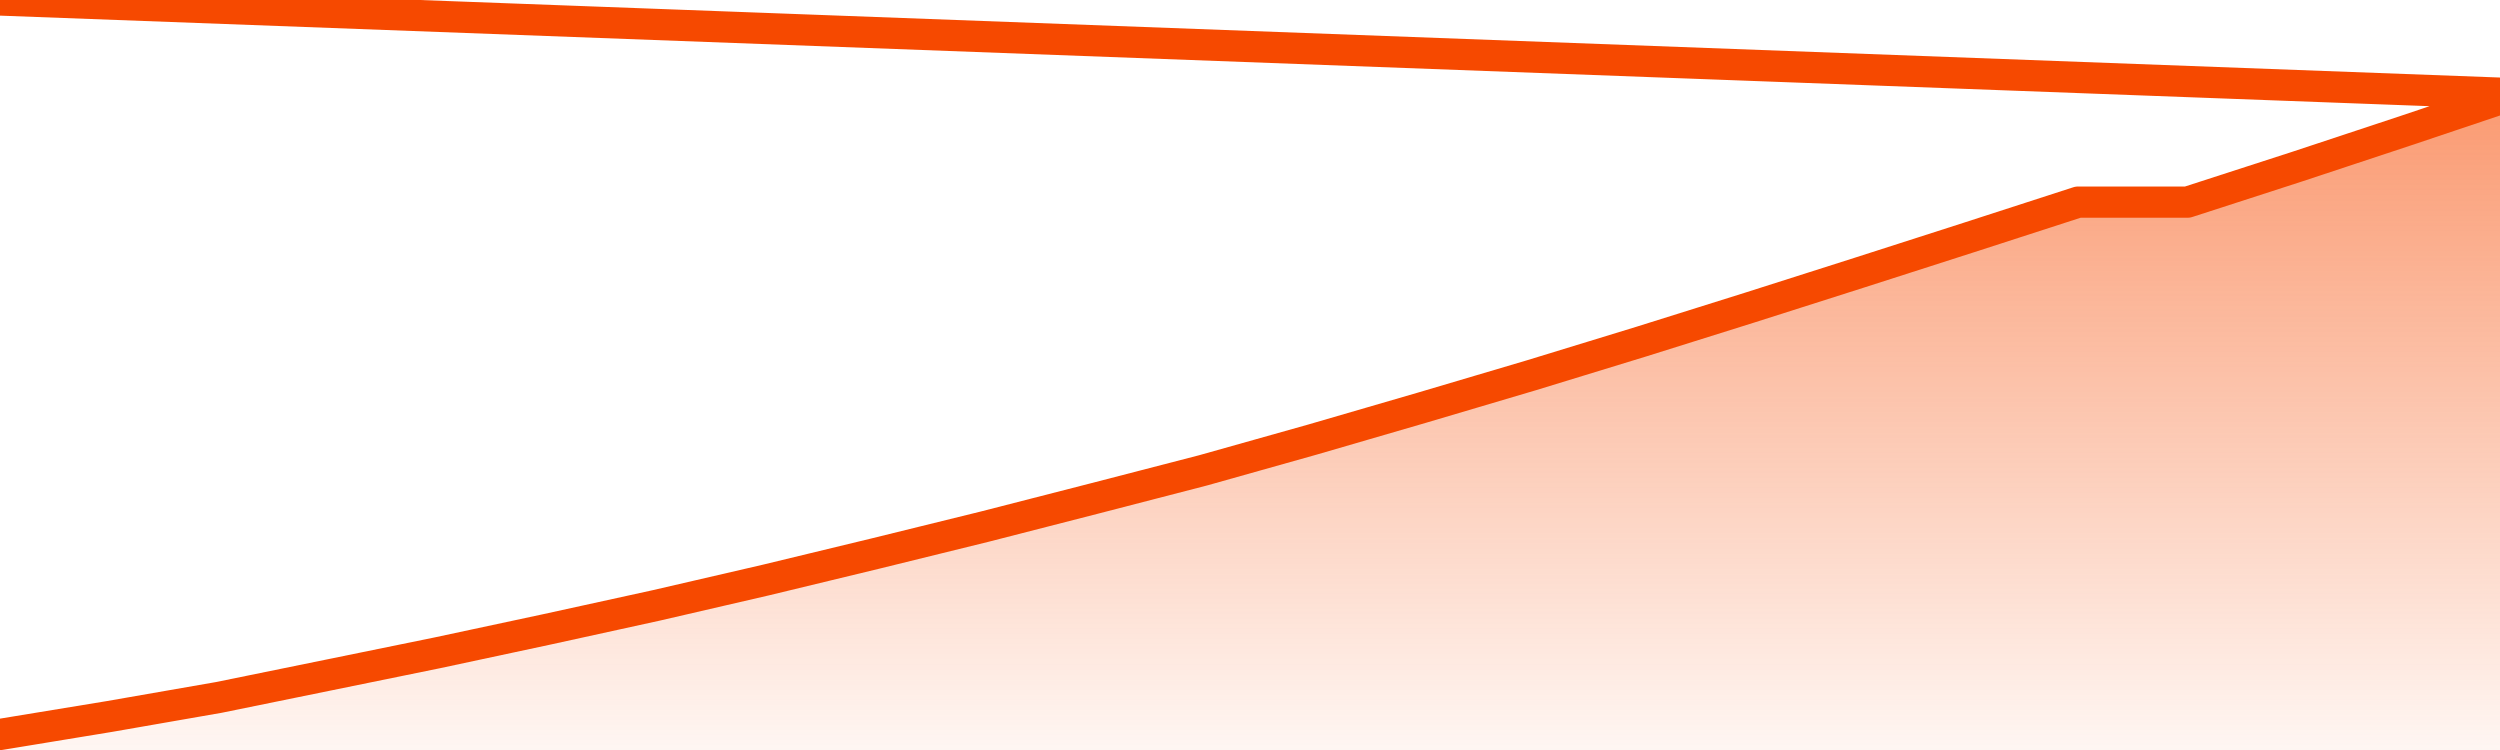
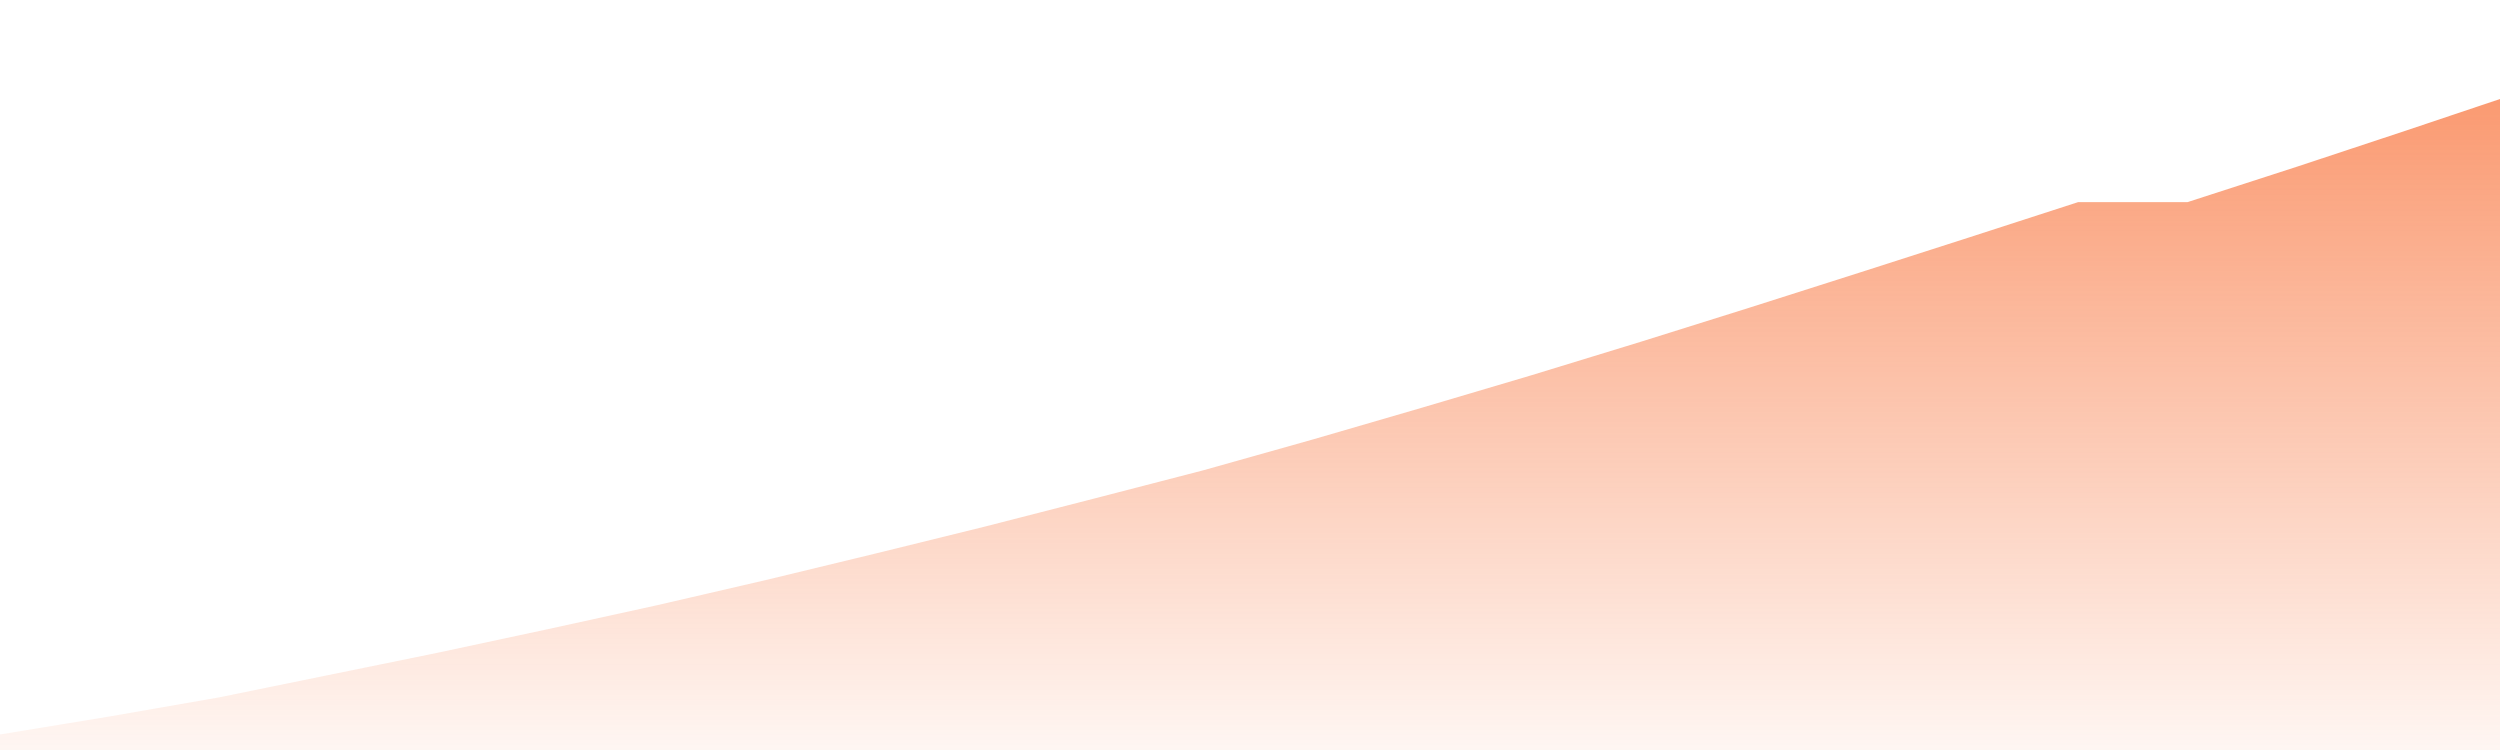
<svg xmlns="http://www.w3.org/2000/svg" version="1.1" width="80" height="24" viewBox="0 0 80 24">
  <defs>
    <linearGradient x1=".5" x2=".5" y2="1" id="gradient">
      <stop offset="0" stop-color="#F64900" />
      <stop offset="1" stop-color="#f64900" stop-opacity="0" />
    </linearGradient>
  </defs>
  <path fill="url(#gradient)" fill-opacity="0.56" stroke="none" d="M 0,26 0.0,23.503 3.5,22.928 7.0,22.318 10.5,21.604 14.0,20.889 17.5,20.14 21.0,19.373 24.5,18.563 28.0,17.717 31.5,16.855 35.0,15.957 38.5,15.051 42.0,14.066 45.5,13.047 49.0,12.01 52.5,10.938 56.0,9.84 59.5,8.725 63.0,7.601 66.5,6.468 70.0,6.468 73.5,5.335 77.0,4.176 80.5,3.0 82,26 Z" />
-   <path fill="none" stroke="#F64900" stroke-width="1" stroke-linejoin="round" stroke-linecap="round" d="M 0.0,23.503 3.5,22.928 7.0,22.318 10.5,21.604 14.0,20.889 17.5,20.14 21.0,19.373 24.5,18.563 28.0,17.717 31.5,16.855 35.0,15.957 38.5,15.051 42.0,14.066 45.5,13.047 49.0,12.01 52.5,10.938 56.0,9.84 59.5,8.725 63.0,7.601 66.5,6.468 70.0,6.468 73.5,5.335 77.0,4.176 80.5,3.0.join(' ') }" />
</svg>